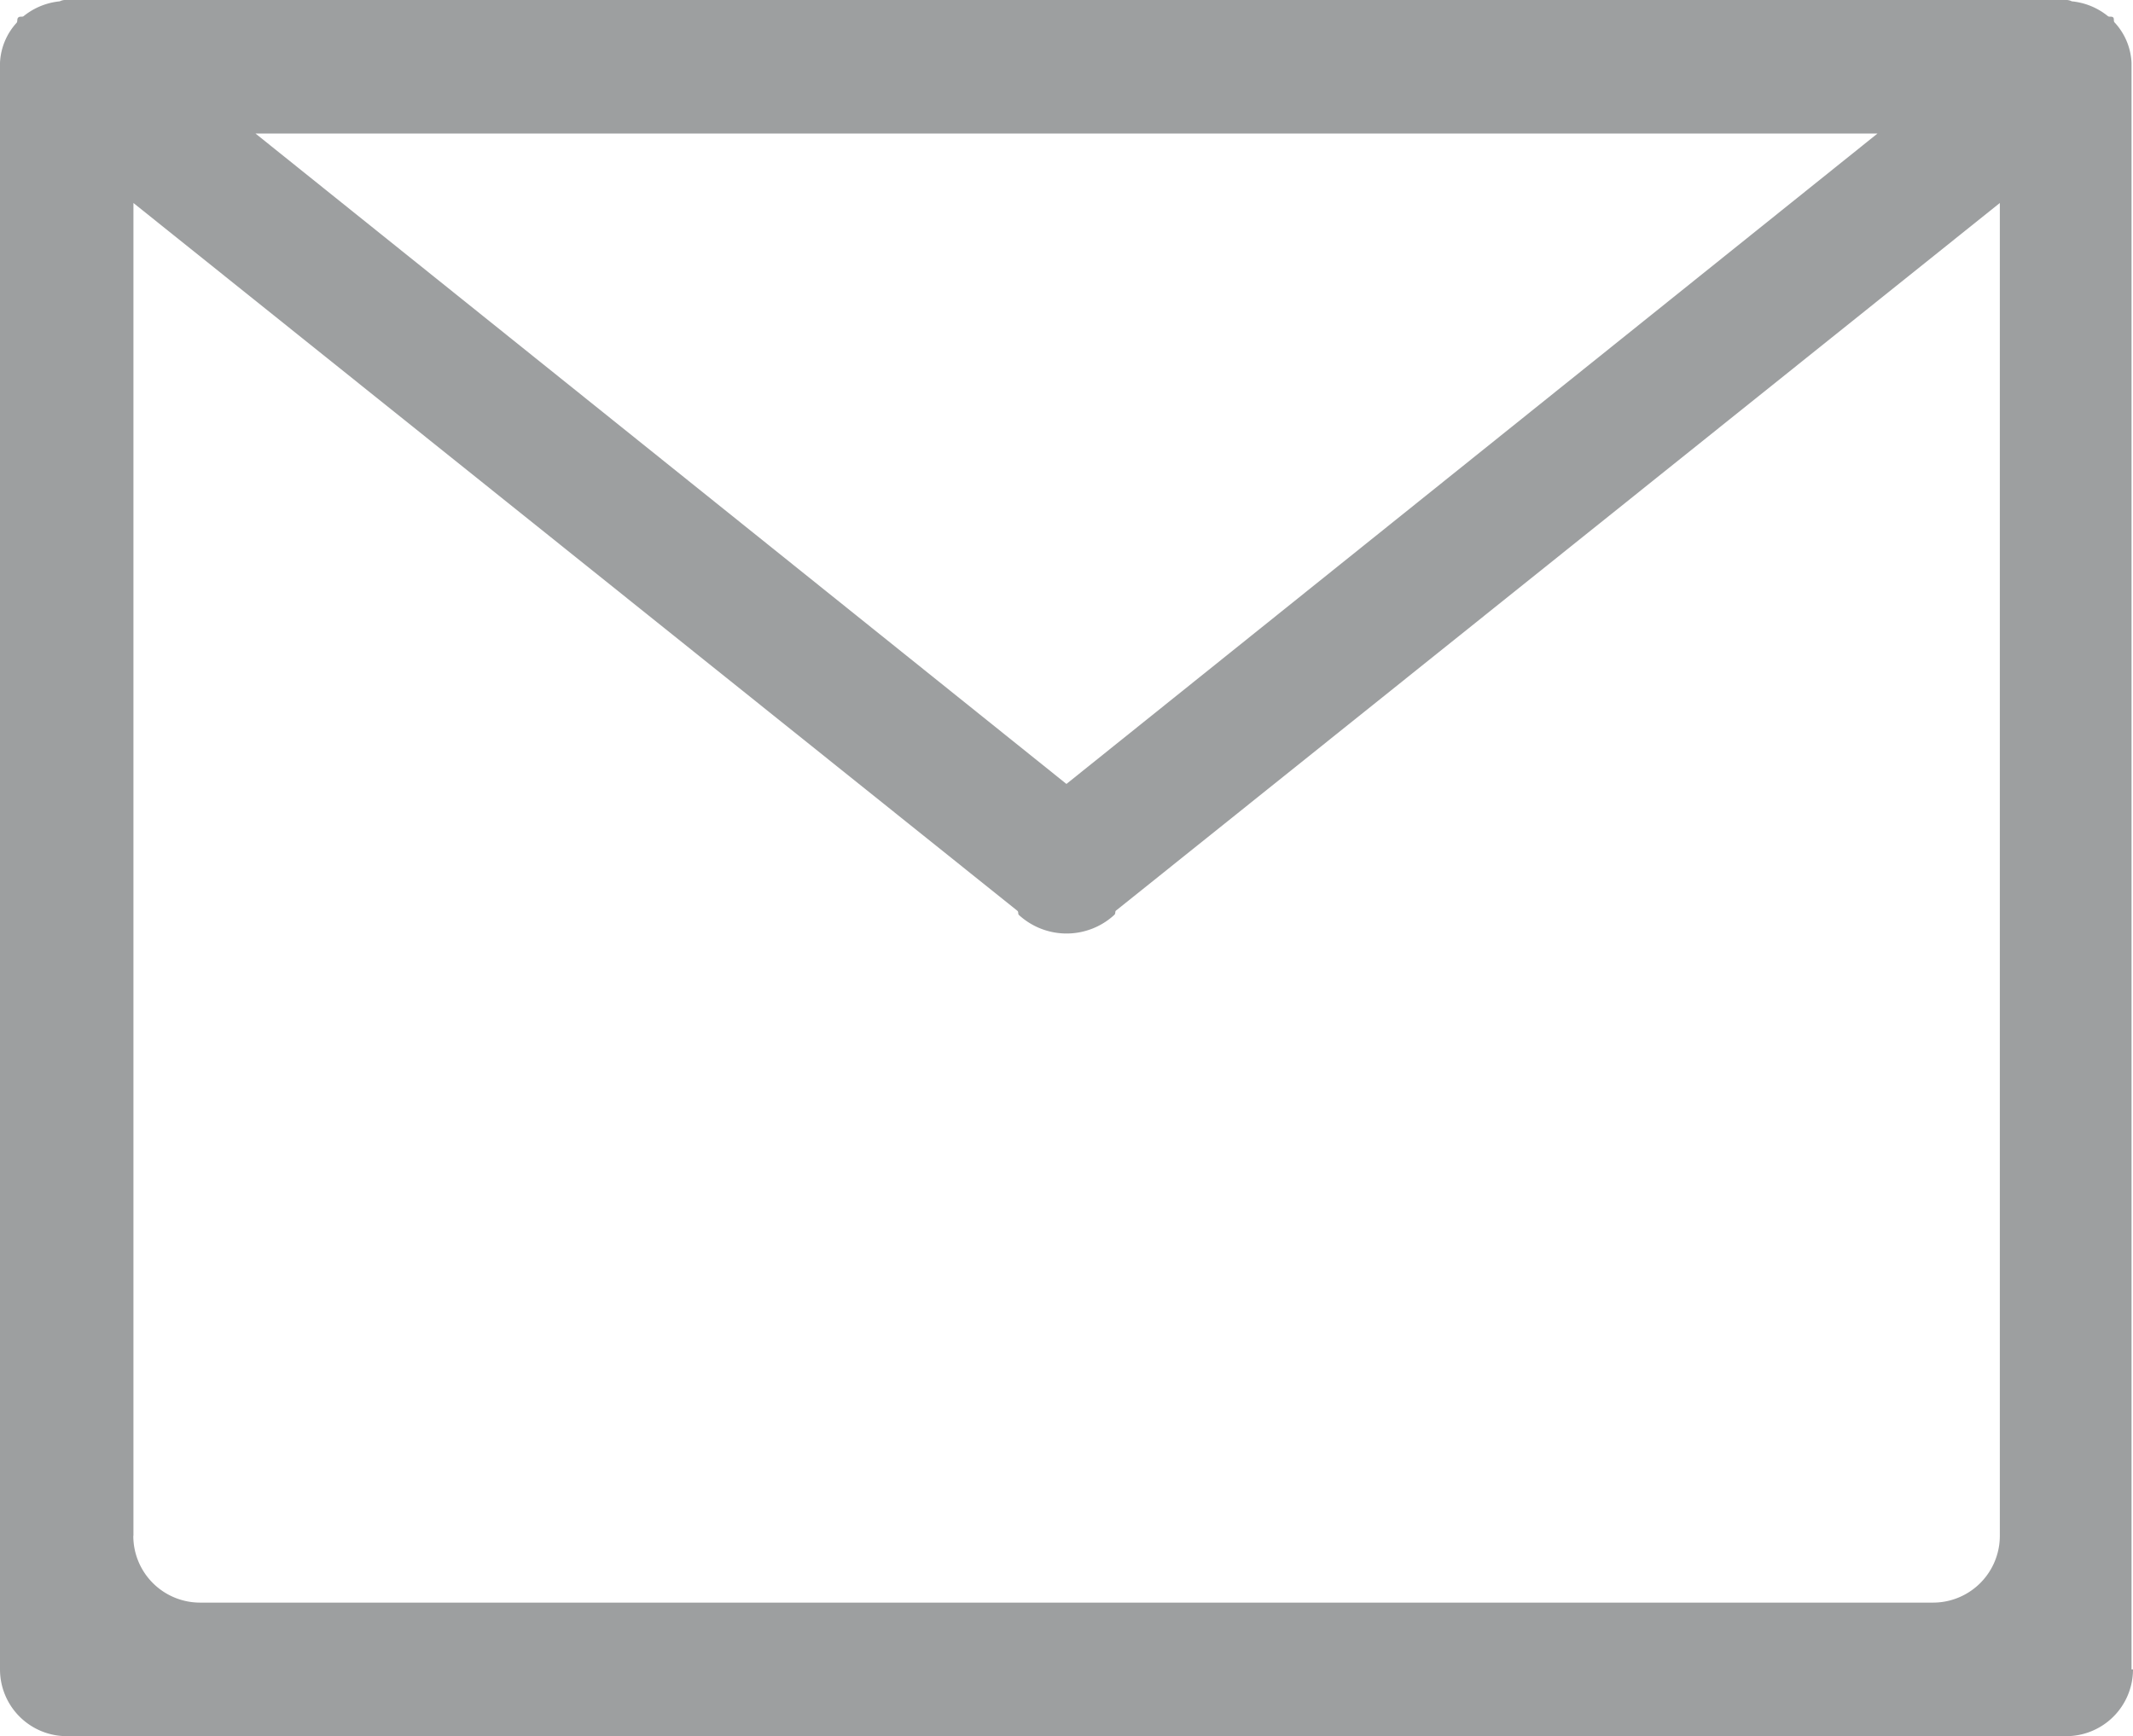
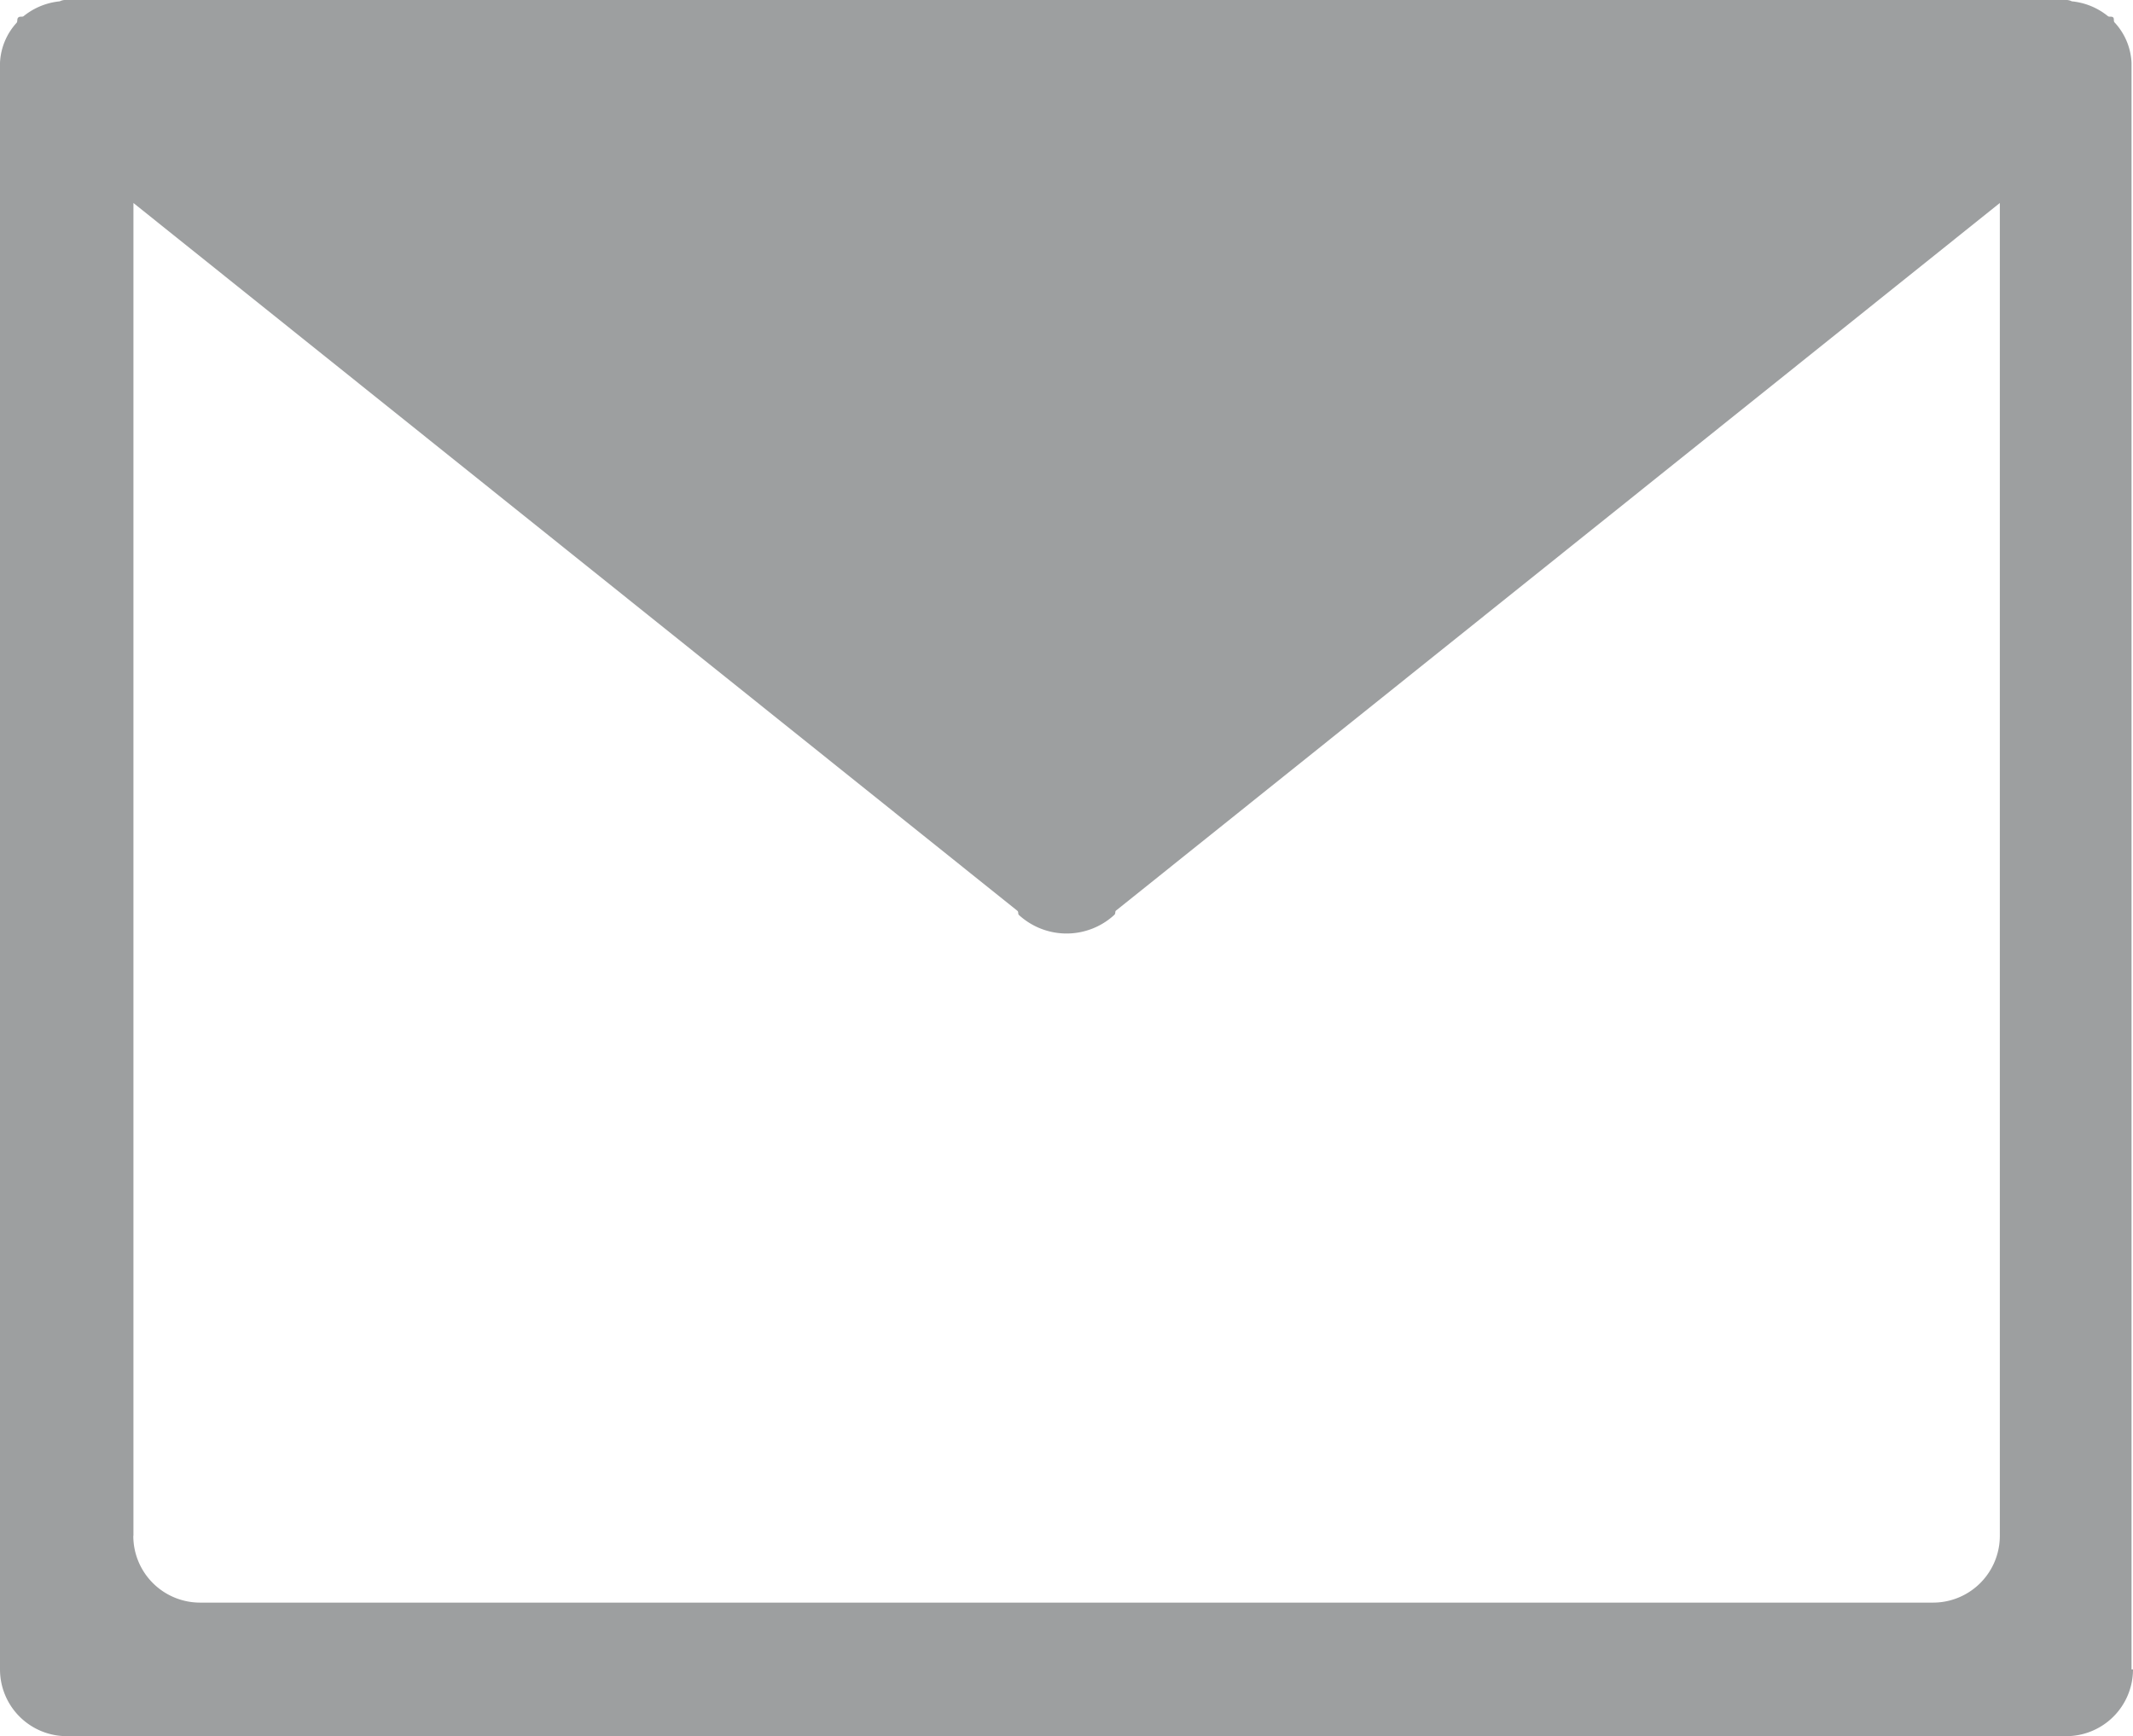
<svg xmlns="http://www.w3.org/2000/svg" width="15.969" height="13" viewBox="0 0 15.969 13">
  <defs>
    <style>
      .cls-1 {
        fill: #3c4042;
        fill-rule: evenodd;
        opacity: 0.5;
      }
    </style>
  </defs>
-   <path id="_26-communication_-_email_envelope" data-name="26-communication - email envelope" class="cls-1" d="M586.969,4550.5a0.5,0.5,0,0,1-.5.5H571.5a0.5,0.5,0,0,1-.5-0.5v-12c0-.01,0-0.01,0-0.01s0-.01,0-0.02a0.475,0.475,0,0,1,.125-0.3c0.008-.01,0-0.03.013-0.04s0.029,0,.04-0.01a0.509,0.509,0,0,1,.269-0.11,0.1,0.1,0,0,1,.054-0.01h14.956a0.1,0.1,0,0,1,.054.01,0.505,0.505,0,0,1,.269.11c0.012,0.01.029,0,.04,0.01s0,0.03.013,0.04a0.475,0.475,0,0,1,.125.3c0,0.01,0,.01,0,0.02s0,0,0,.01v12Zm-14.971-1a0.5,0.5,0,0,0,.5.5h12.974a0.5,0.5,0,0,0,.5-0.5v-9.98l-6.619,5.3c-0.006.01,0,.02-0.01,0.03a0.528,0.528,0,0,1-.716,0c-0.007-.01,0-0.02-0.01-0.03l-6.618-5.3v9.98Zm6.986-5.63,6.072-4.87H572.913Z" transform="translate(-571 -4538)" />
+   <path id="_26-communication_-_email_envelope" data-name="26-communication - email envelope" class="cls-1" d="M586.969,4550.5a0.5,0.5,0,0,1-.5.5H571.5a0.5,0.5,0,0,1-.5-0.5v-12c0-.01,0-0.01,0-0.01s0-.01,0-0.02a0.475,0.475,0,0,1,.125-0.3c0.008-.01,0-0.03.013-0.04s0.029,0,.04-0.01a0.509,0.509,0,0,1,.269-0.11,0.1,0.1,0,0,1,.054-0.01h14.956a0.1,0.1,0,0,1,.054.01,0.505,0.505,0,0,1,.269.11c0.012,0.01.029,0,.04,0.01s0,0.03.013,0.04a0.475,0.475,0,0,1,.125.3c0,0.01,0,.01,0,0.02s0,0,0,.01v12Zm-14.971-1a0.5,0.5,0,0,0,.5.5h12.974a0.5,0.5,0,0,0,.5-0.5v-9.98l-6.619,5.3c-0.006.01,0,.02-0.01,0.03a0.528,0.528,0,0,1-.716,0c-0.007-.01,0-0.02-0.01-0.03l-6.618-5.3v9.98ZH572.913Z" transform="translate(-571 -4538)" />
</svg>